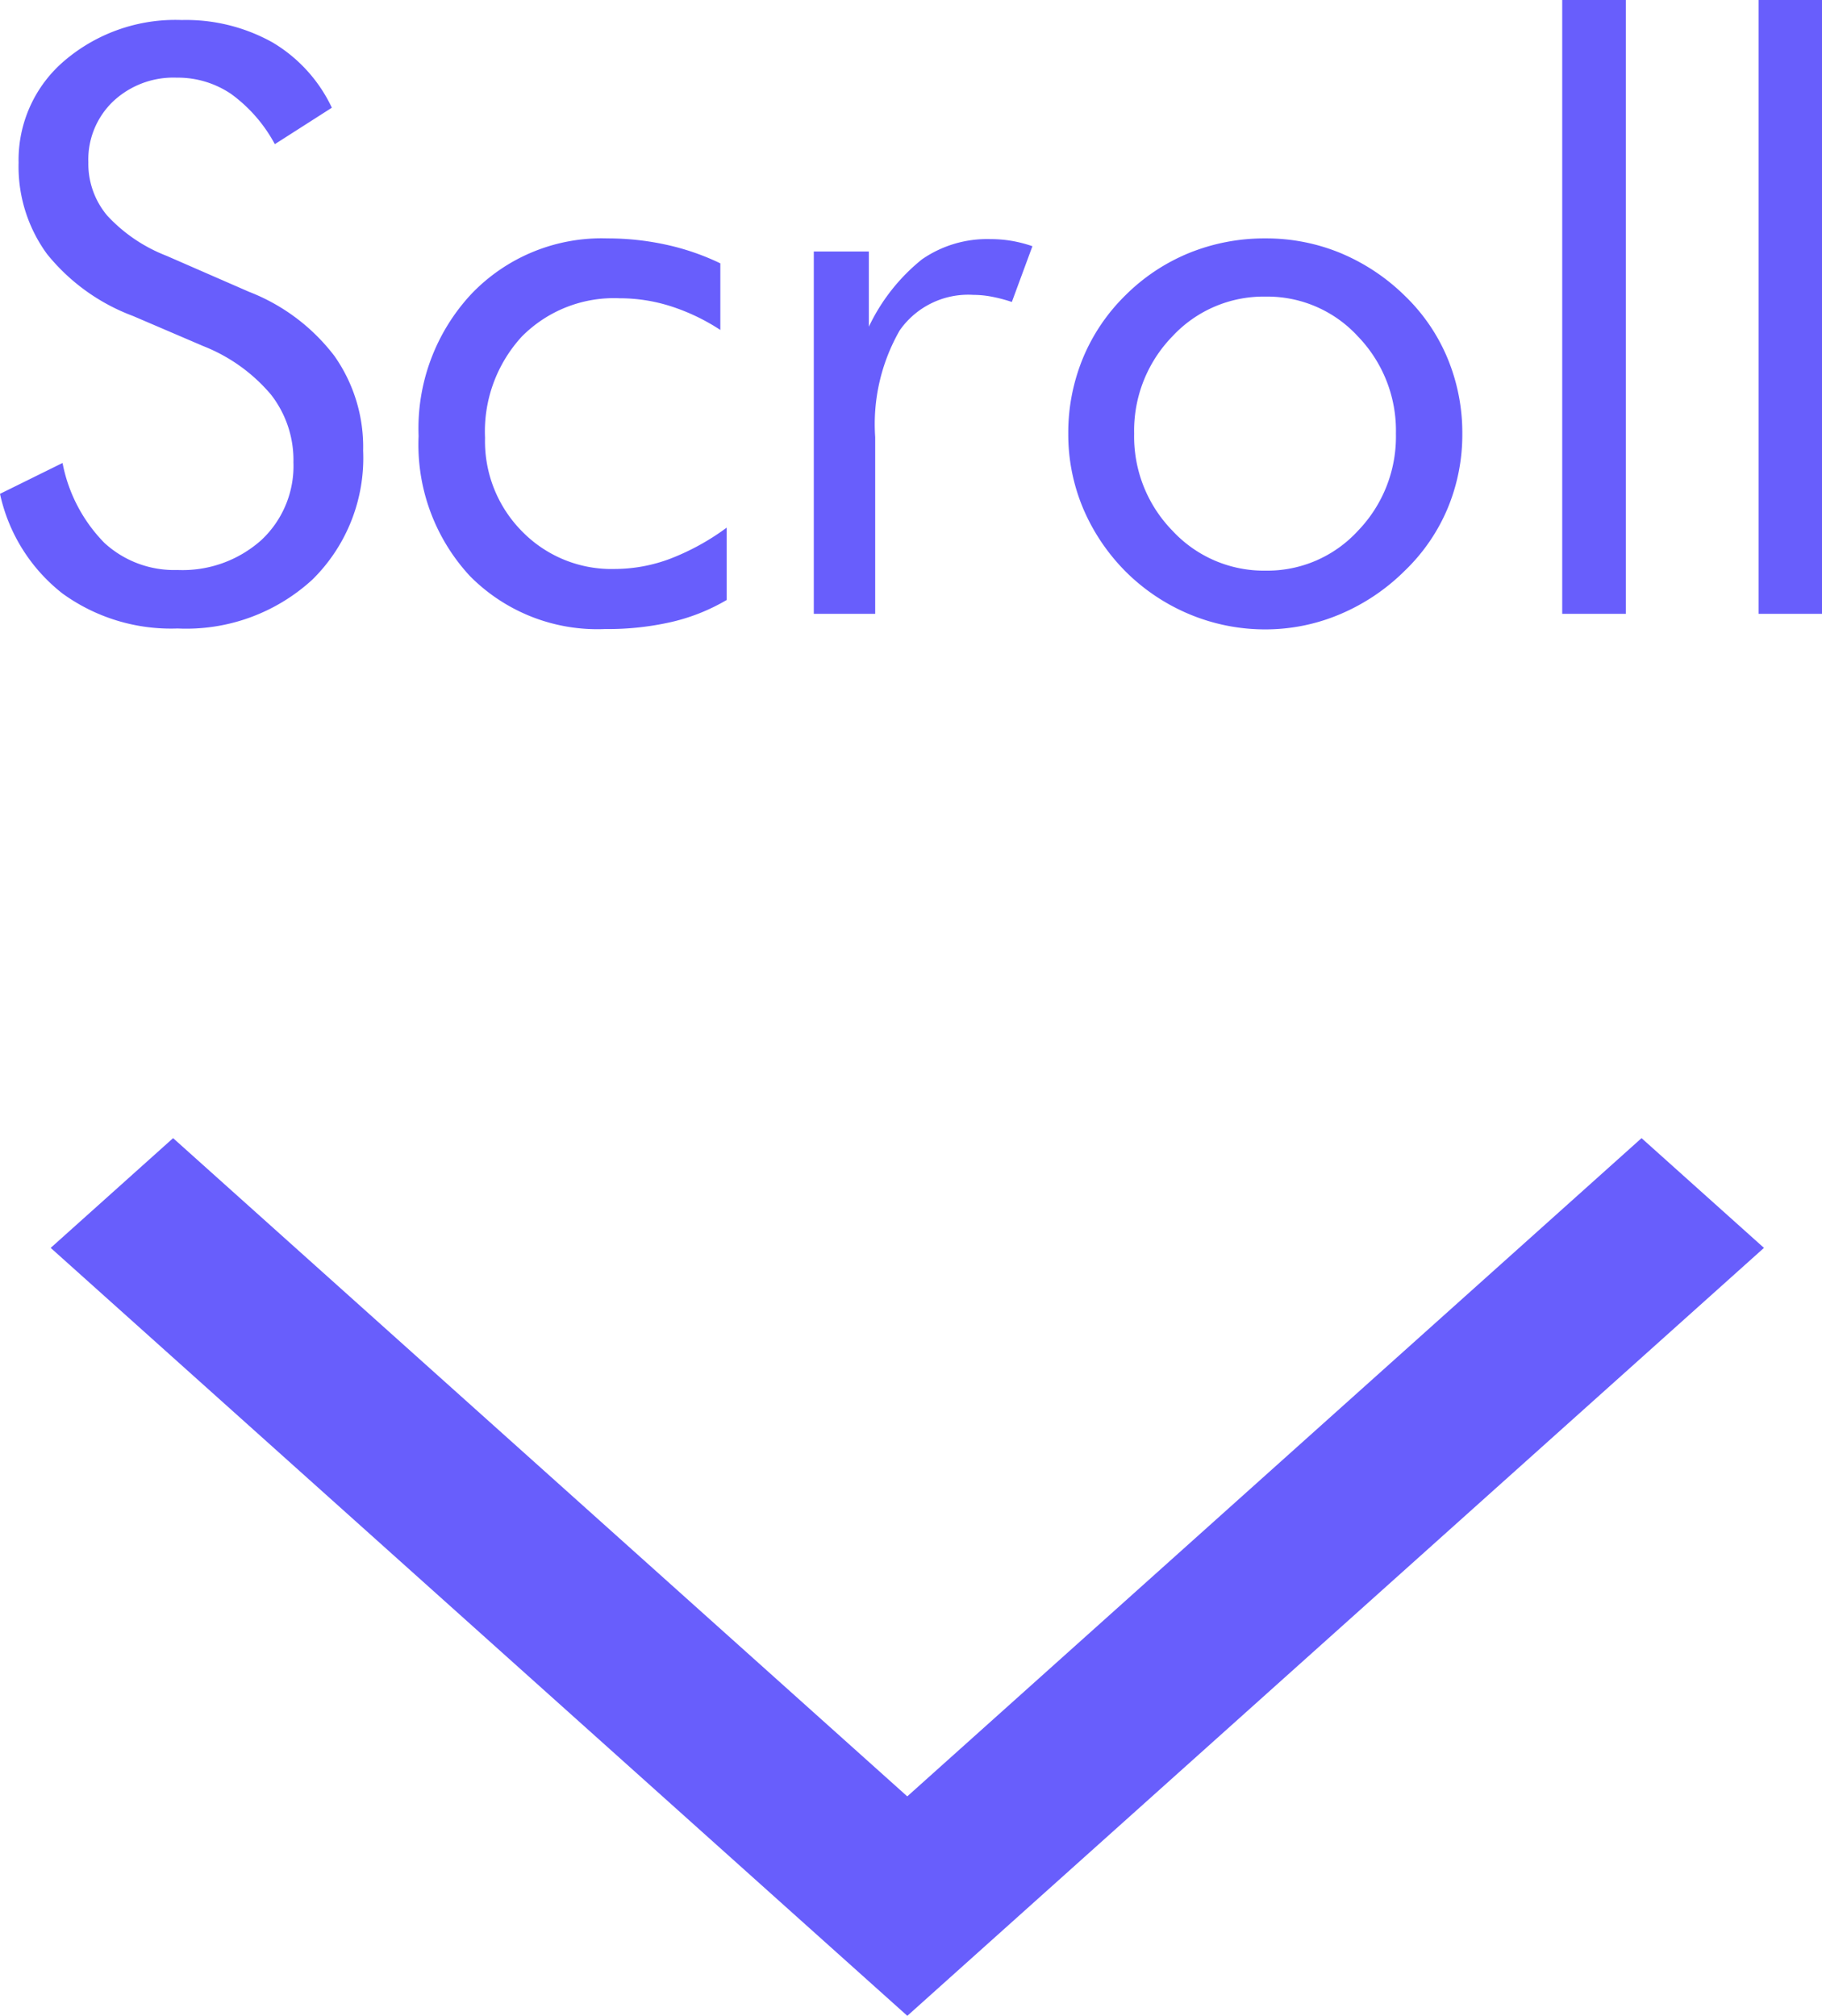
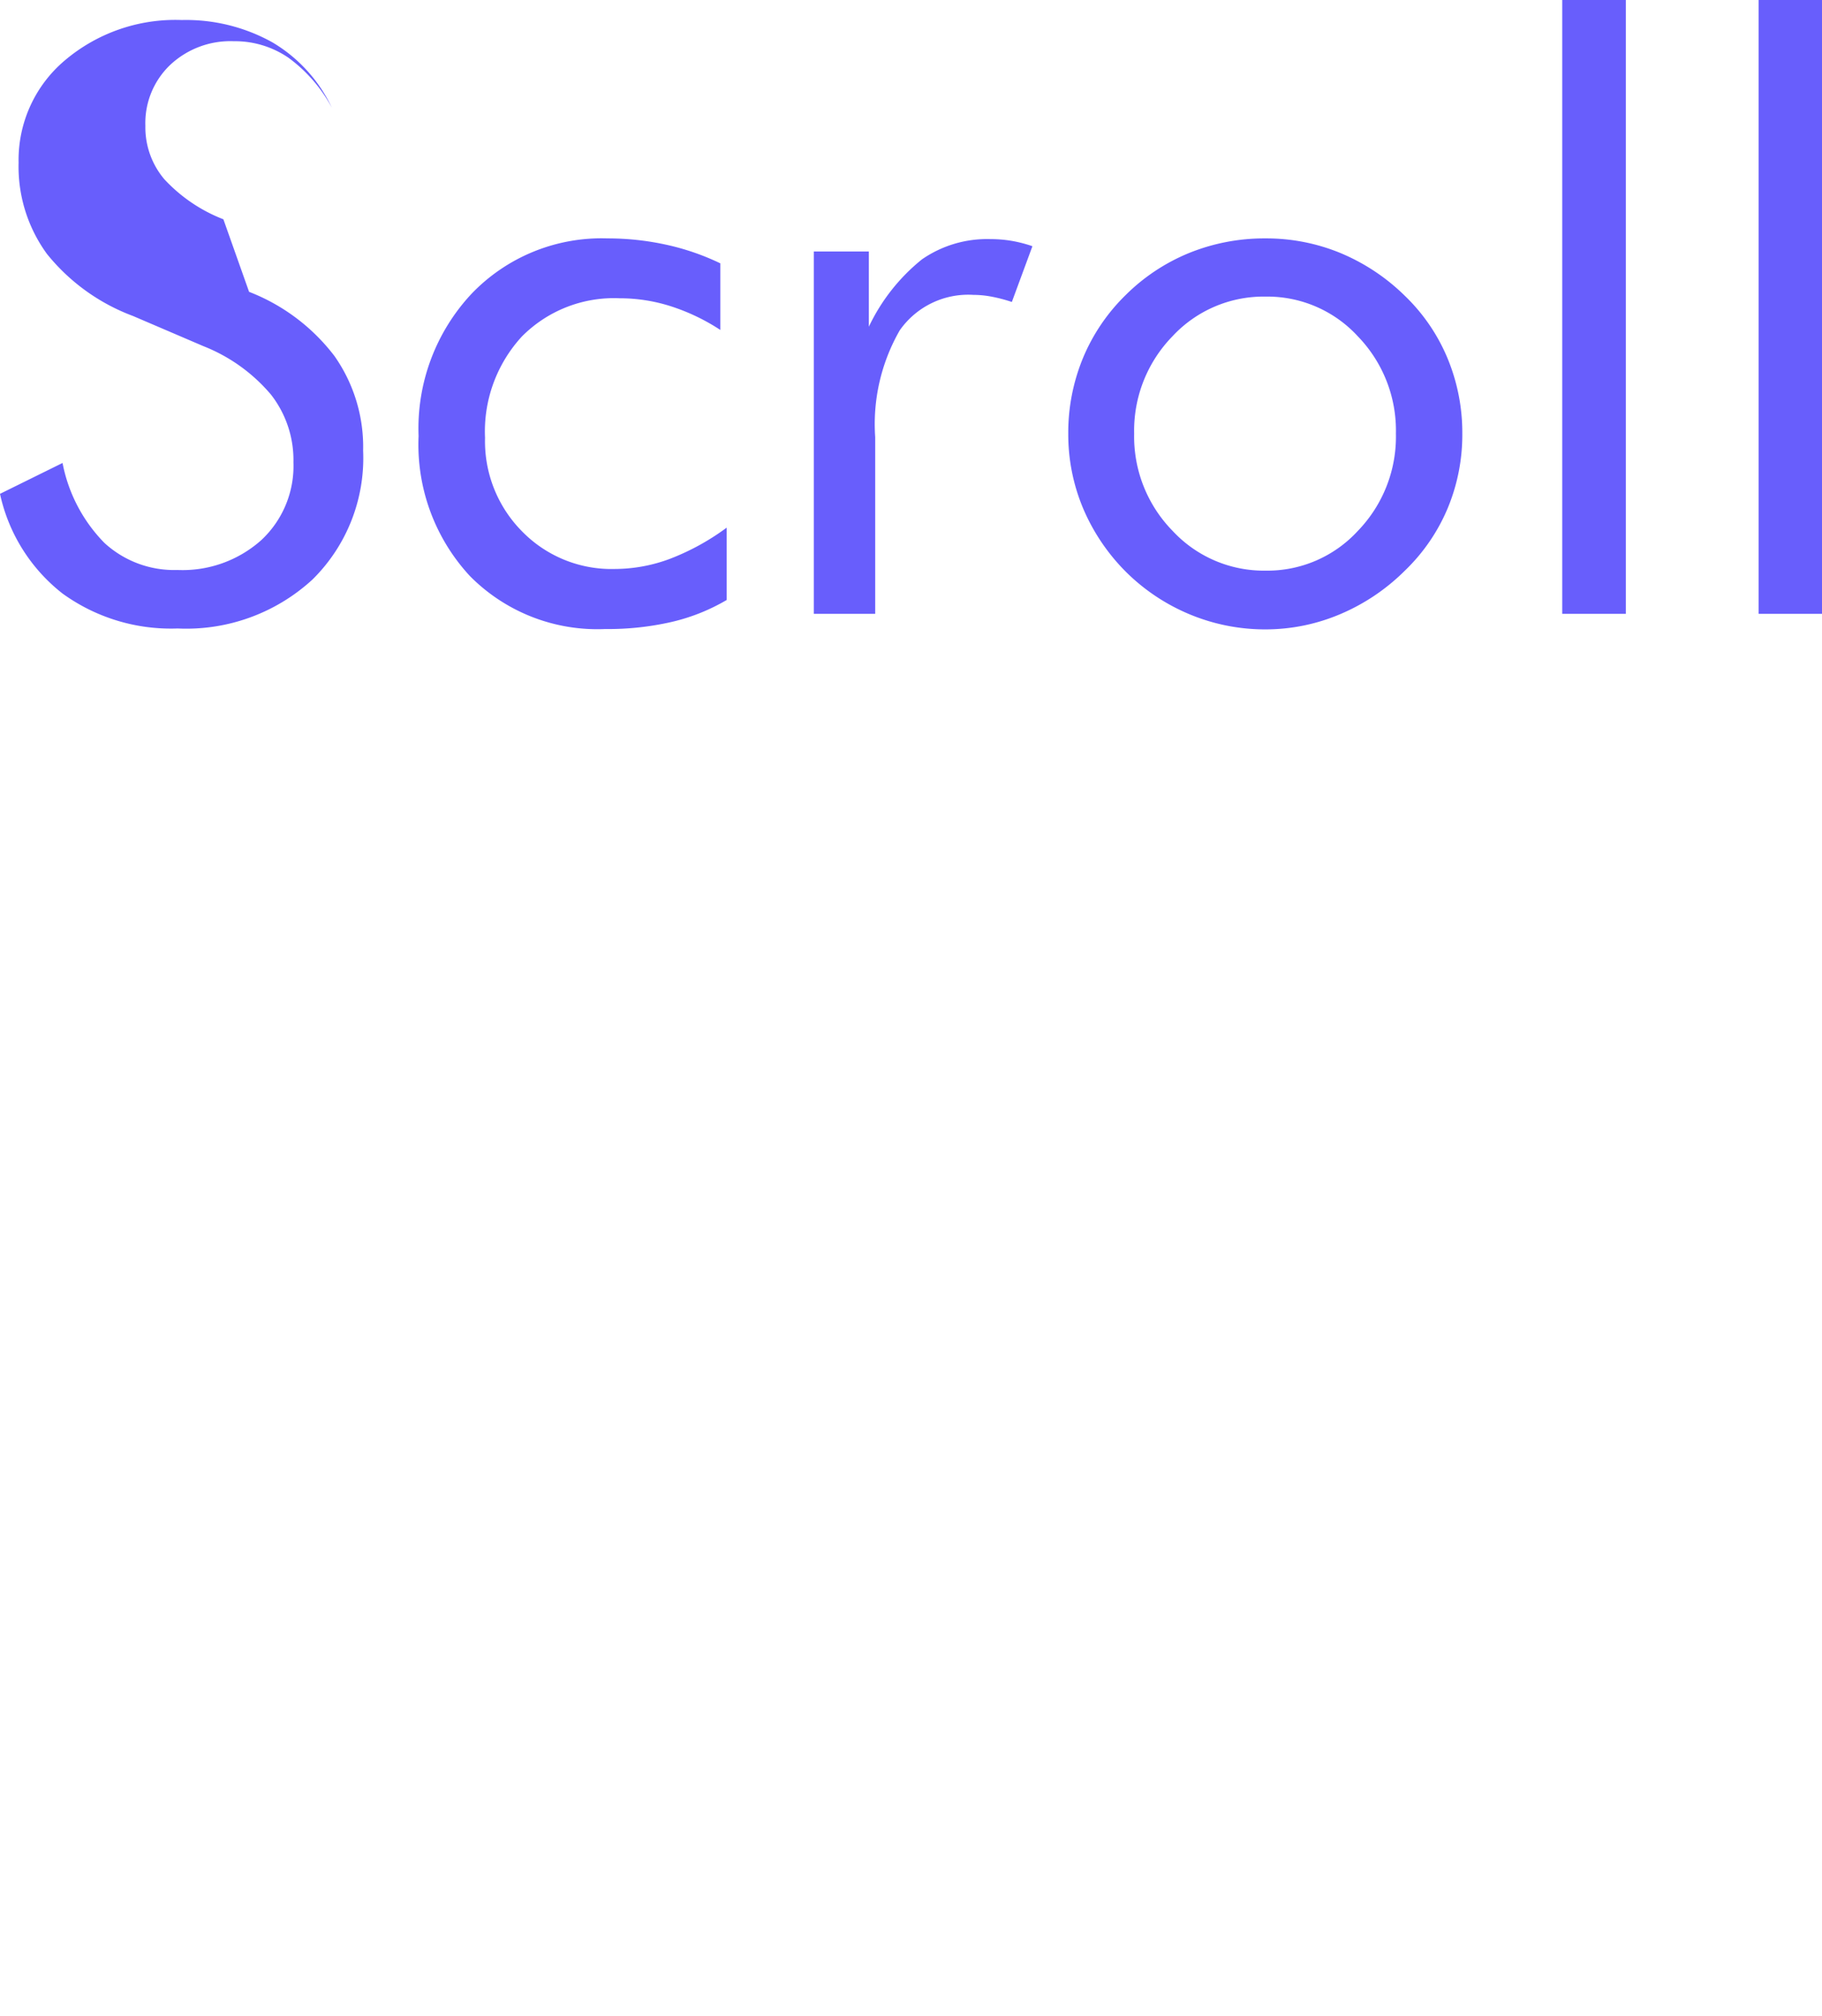
<svg xmlns="http://www.w3.org/2000/svg" width="35.945" height="39.766" viewBox="0 0 35.945 39.766">
  <g id="scroll_icon" transform="translate(-834 -722.891)">
-     <path id="合体_7" data-name="合体 7" d="M-1793,3715.384l12.985-14.484L-1793,3686.414l2.165-2.415,15.149,16.9-2.164,2.415h0l-12.985,14.485Z" transform="translate(4552.799 2538.343) rotate(90)" fill="#685efc" />
-     <path id="パス_612" data-name="パス 612" d="M5.539-6.352A3.879,3.879,0,0,1,7.223-5.086a3.117,3.117,0,0,1,.566,1.867,3.365,3.365,0,0,1-1,2.543,3.678,3.678,0,0,1-2.66.965A3.647,3.647,0,0,1,1.859-.4,3.411,3.411,0,0,1,.625-2.367l1.234-.609A3.075,3.075,0,0,0,2.684-1.4a2.032,2.032,0,0,0,1.441.535,2.332,2.332,0,0,0,1.656-.59,2,2,0,0,0,.633-1.535,2.1,2.1,0,0,0-.441-1.332,3.352,3.352,0,0,0-1.332-.957L3.25-5.875A3.954,3.954,0,0,1,1.551-7.1,2.923,2.923,0,0,1,.992-8.9,2.568,2.568,0,0,1,1.9-10.914a3.373,3.373,0,0,1,2.313-.8A3.5,3.5,0,0,1,6-11.273,2.967,2.967,0,0,1,7.172-9.984l-1.125.719a2.941,2.941,0,0,0-.859-.988,1.872,1.872,0,0,0-1.078-.324,1.736,1.736,0,0,0-1.254.469,1.585,1.585,0,0,0-.488,1.2,1.585,1.585,0,0,0,.375,1.055,3.133,3.133,0,0,0,1.164.789ZM14.961-1.7V-.273a3.862,3.862,0,0,1-1.09.434A5.628,5.628,0,0,1,12.563.3,3.534,3.534,0,0,1,9.895-.746,3.815,3.815,0,0,1,8.883-3.508,3.887,3.887,0,0,1,9.93-6.316a3.553,3.553,0,0,1,2.68-1.09,5.367,5.367,0,0,1,1.16.125,4.819,4.819,0,0,1,1.066.367V-5.6a4.031,4.031,0,0,0-.969-.465,3.311,3.311,0,0,0-1.016-.16,2.557,2.557,0,0,0-1.93.754,2.766,2.766,0,0,0-.727,2,2.524,2.524,0,0,0,.73,1.844,2.464,2.464,0,0,0,1.832.742,3.124,3.124,0,0,0,1.086-.2A4.743,4.743,0,0,0,14.961-1.7ZM16.68,0V-7.148h1.086v1.484a3.784,3.784,0,0,1,1.047-1.328,2.255,2.255,0,0,1,1.352-.4,2.47,2.47,0,0,1,.422.035,2.592,2.592,0,0,1,.406.105l-.406,1.1a3.034,3.034,0,0,0-.4-.105,1.951,1.951,0,0,0-.359-.035,1.65,1.65,0,0,0-1.453.7,3.716,3.716,0,0,0-.484,2.105V0ZM23-3.555a2.658,2.658,0,0,0,.758,1.918,2.457,2.457,0,0,0,1.836.785,2.424,2.424,0,0,0,1.82-.785,2.673,2.673,0,0,0,.75-1.918,2.673,2.673,0,0,0-.75-1.918,2.424,2.424,0,0,0-1.82-.785,2.454,2.454,0,0,0-1.84.785A2.665,2.665,0,0,0,23-3.555Zm-1.3,0a3.857,3.857,0,0,1,.289-1.488,3.746,3.746,0,0,1,.844-1.246,3.826,3.826,0,0,1,1.258-.832,3.953,3.953,0,0,1,1.5-.285,3.837,3.837,0,0,1,1.48.289,4.007,4.007,0,0,1,1.27.844,3.664,3.664,0,0,1,.844,1.238,3.837,3.837,0,0,1,.289,1.48,3.779,3.779,0,0,1-.289,1.473,3.684,3.684,0,0,1-.844,1.23,4.031,4.031,0,0,1-1.277.859,3.767,3.767,0,0,1-1.473.3A3.869,3.869,0,0,1,24.1.012a3.92,3.92,0,0,1-1.262-.84,3.956,3.956,0,0,1-.844-1.25A3.77,3.77,0,0,1,21.7-3.555ZM31.445,0V-12.109H32.7V0ZM35.32,0V-12.109h1.25V0Z" transform="translate(833.375 735)" fill="#685efc" />
+     <path id="パス_612" data-name="パス 612" d="M5.539-6.352A3.879,3.879,0,0,1,7.223-5.086a3.117,3.117,0,0,1,.566,1.867,3.365,3.365,0,0,1-1,2.543,3.678,3.678,0,0,1-2.66.965A3.647,3.647,0,0,1,1.859-.4,3.411,3.411,0,0,1,.625-2.367l1.234-.609A3.075,3.075,0,0,0,2.684-1.4a2.032,2.032,0,0,0,1.441.535,2.332,2.332,0,0,0,1.656-.59,2,2,0,0,0,.633-1.535,2.1,2.1,0,0,0-.441-1.332,3.352,3.352,0,0,0-1.332-.957L3.25-5.875A3.954,3.954,0,0,1,1.551-7.1,2.923,2.923,0,0,1,.992-8.9,2.568,2.568,0,0,1,1.9-10.914a3.373,3.373,0,0,1,2.313-.8A3.5,3.5,0,0,1,6-11.273,2.967,2.967,0,0,1,7.172-9.984a2.941,2.941,0,0,0-.859-.988,1.872,1.872,0,0,0-1.078-.324,1.736,1.736,0,0,0-1.254.469,1.585,1.585,0,0,0-.488,1.2,1.585,1.585,0,0,0,.375,1.055,3.133,3.133,0,0,0,1.164.789ZM14.961-1.7V-.273a3.862,3.862,0,0,1-1.09.434A5.628,5.628,0,0,1,12.563.3,3.534,3.534,0,0,1,9.895-.746,3.815,3.815,0,0,1,8.883-3.508,3.887,3.887,0,0,1,9.93-6.316a3.553,3.553,0,0,1,2.68-1.09,5.367,5.367,0,0,1,1.16.125,4.819,4.819,0,0,1,1.066.367V-5.6a4.031,4.031,0,0,0-.969-.465,3.311,3.311,0,0,0-1.016-.16,2.557,2.557,0,0,0-1.93.754,2.766,2.766,0,0,0-.727,2,2.524,2.524,0,0,0,.73,1.844,2.464,2.464,0,0,0,1.832.742,3.124,3.124,0,0,0,1.086-.2A4.743,4.743,0,0,0,14.961-1.7ZM16.68,0V-7.148h1.086v1.484a3.784,3.784,0,0,1,1.047-1.328,2.255,2.255,0,0,1,1.352-.4,2.47,2.47,0,0,1,.422.035,2.592,2.592,0,0,1,.406.105l-.406,1.1a3.034,3.034,0,0,0-.4-.105,1.951,1.951,0,0,0-.359-.035,1.65,1.65,0,0,0-1.453.7,3.716,3.716,0,0,0-.484,2.105V0ZM23-3.555a2.658,2.658,0,0,0,.758,1.918,2.457,2.457,0,0,0,1.836.785,2.424,2.424,0,0,0,1.82-.785,2.673,2.673,0,0,0,.75-1.918,2.673,2.673,0,0,0-.75-1.918,2.424,2.424,0,0,0-1.82-.785,2.454,2.454,0,0,0-1.84.785A2.665,2.665,0,0,0,23-3.555Zm-1.3,0a3.857,3.857,0,0,1,.289-1.488,3.746,3.746,0,0,1,.844-1.246,3.826,3.826,0,0,1,1.258-.832,3.953,3.953,0,0,1,1.5-.285,3.837,3.837,0,0,1,1.48.289,4.007,4.007,0,0,1,1.27.844,3.664,3.664,0,0,1,.844,1.238,3.837,3.837,0,0,1,.289,1.48,3.779,3.779,0,0,1-.289,1.473,3.684,3.684,0,0,1-.844,1.23,4.031,4.031,0,0,1-1.277.859,3.767,3.767,0,0,1-1.473.3A3.869,3.869,0,0,1,24.1.012a3.92,3.92,0,0,1-1.262-.84,3.956,3.956,0,0,1-.844-1.25A3.77,3.77,0,0,1,21.7-3.555ZM31.445,0V-12.109H32.7V0ZM35.32,0V-12.109h1.25V0Z" transform="translate(833.375 735)" fill="#685efc" />
  </g>
</svg>